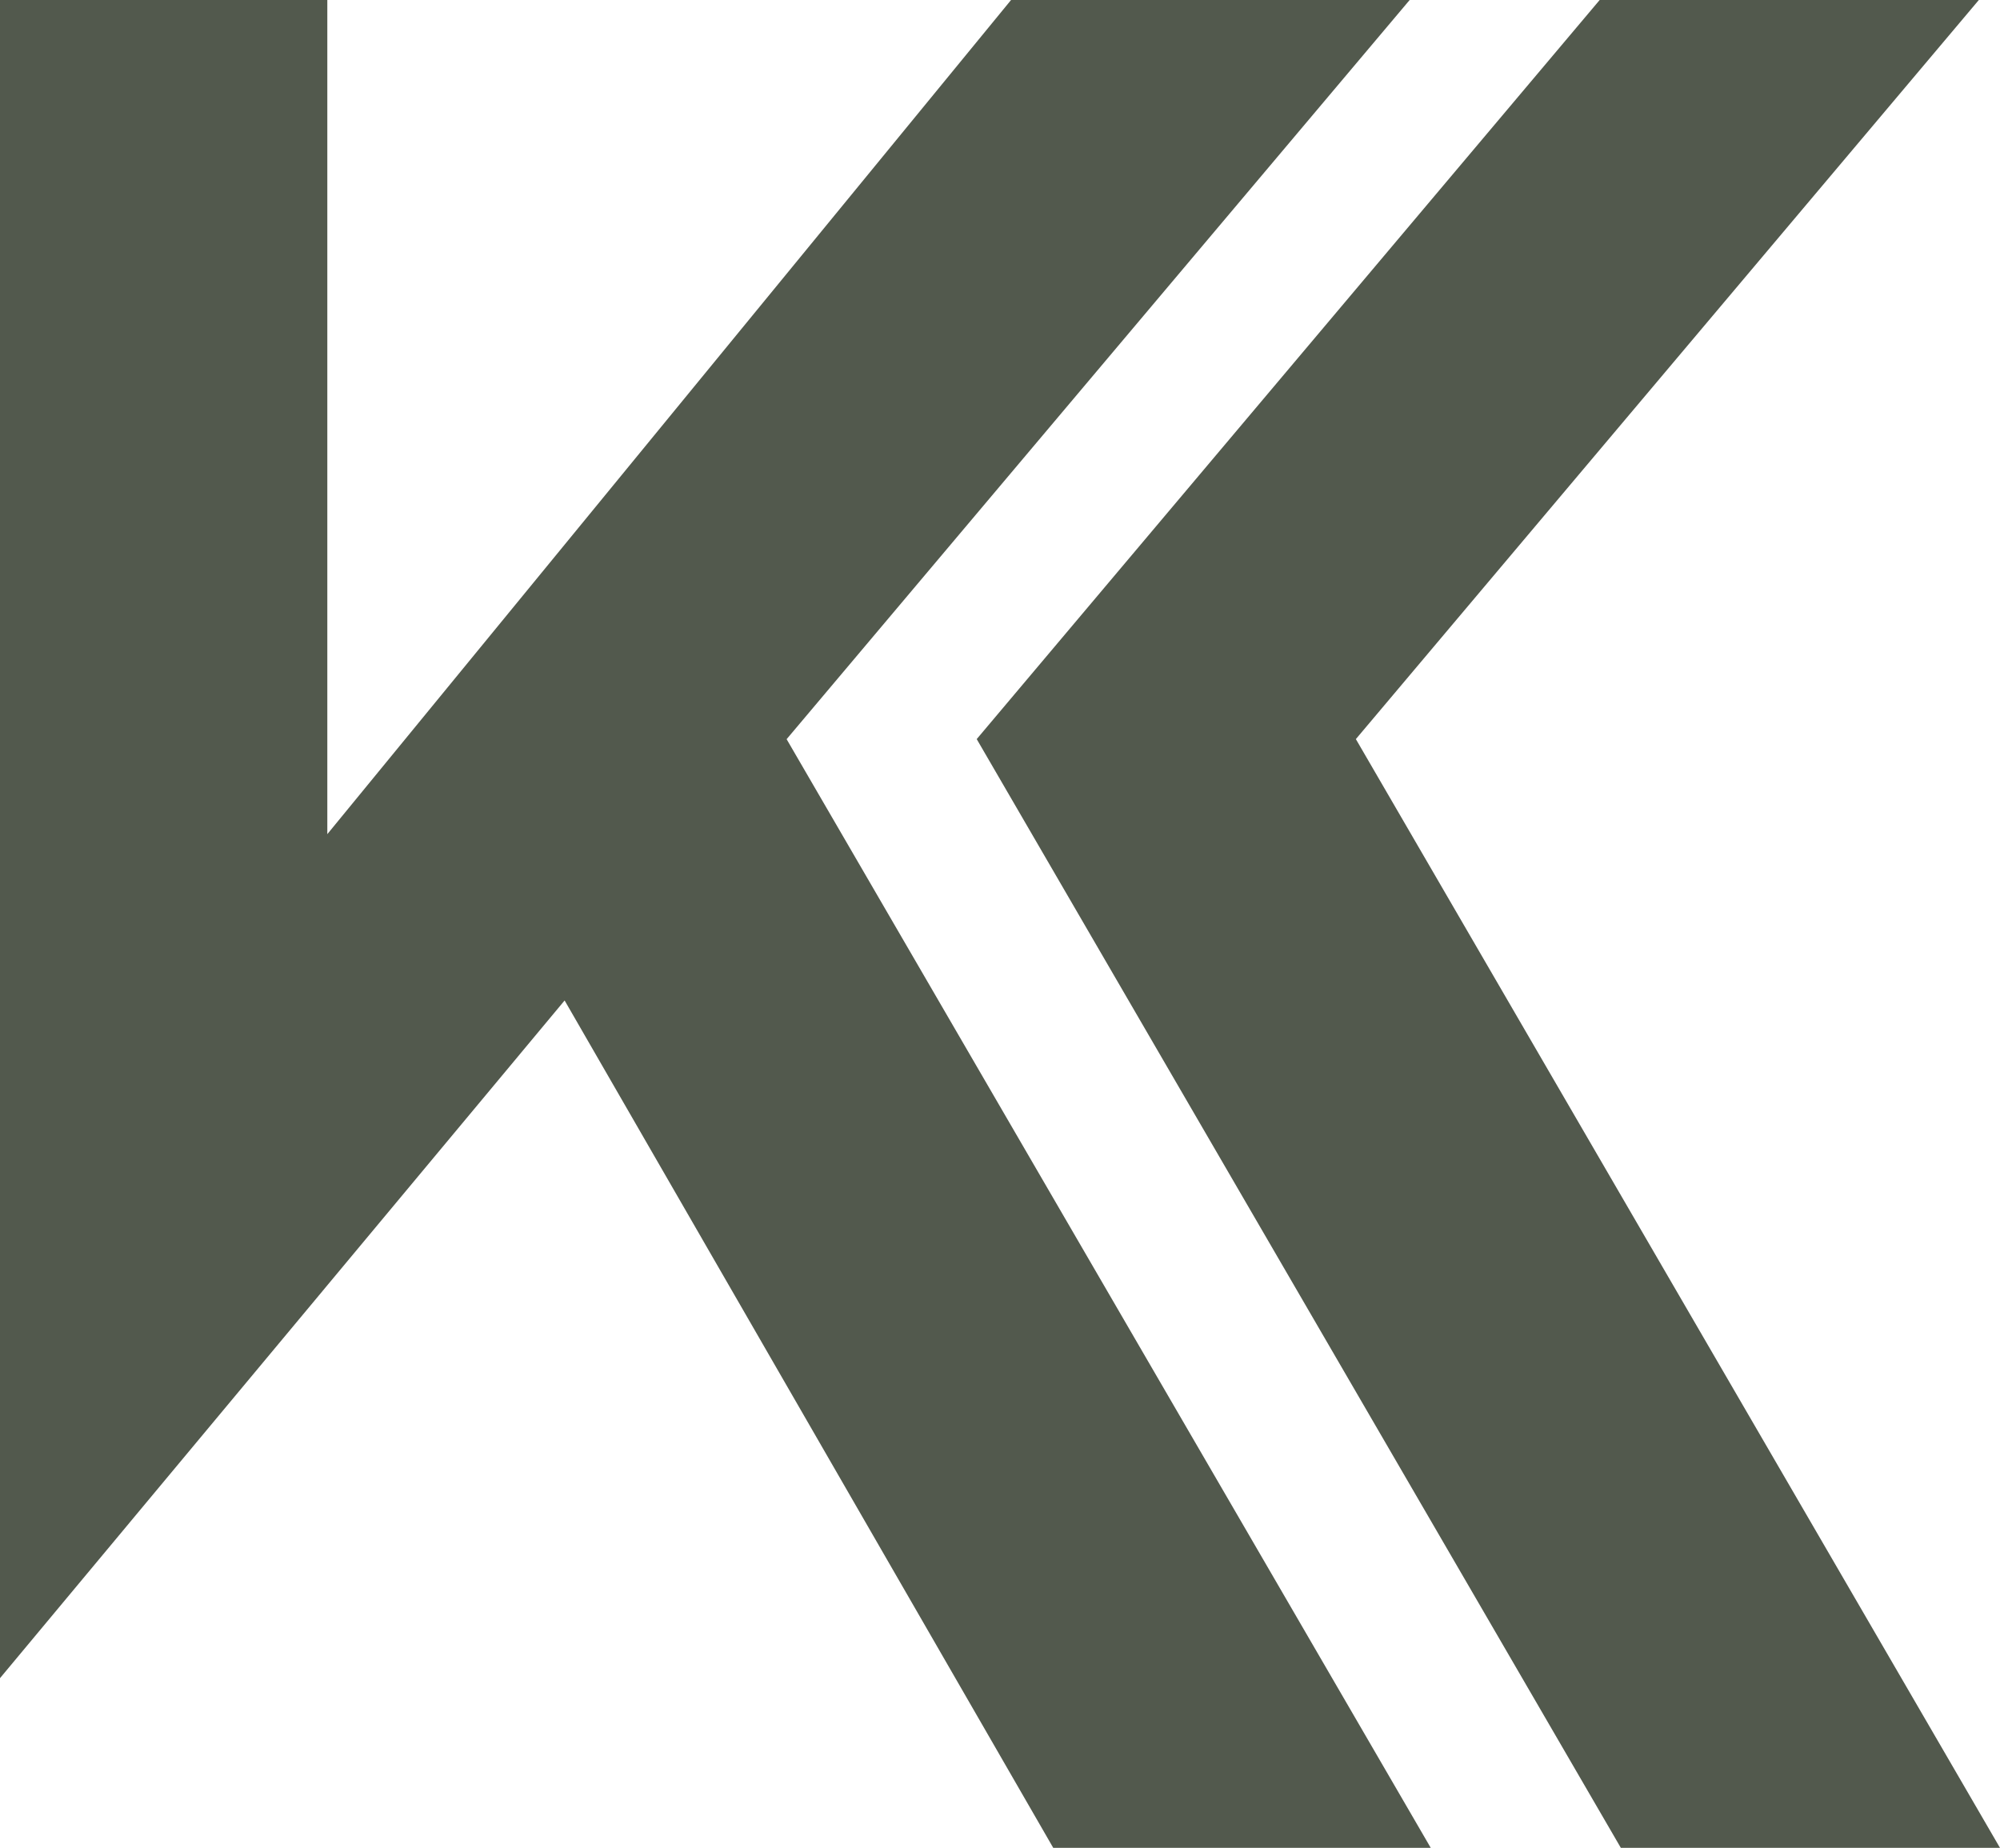
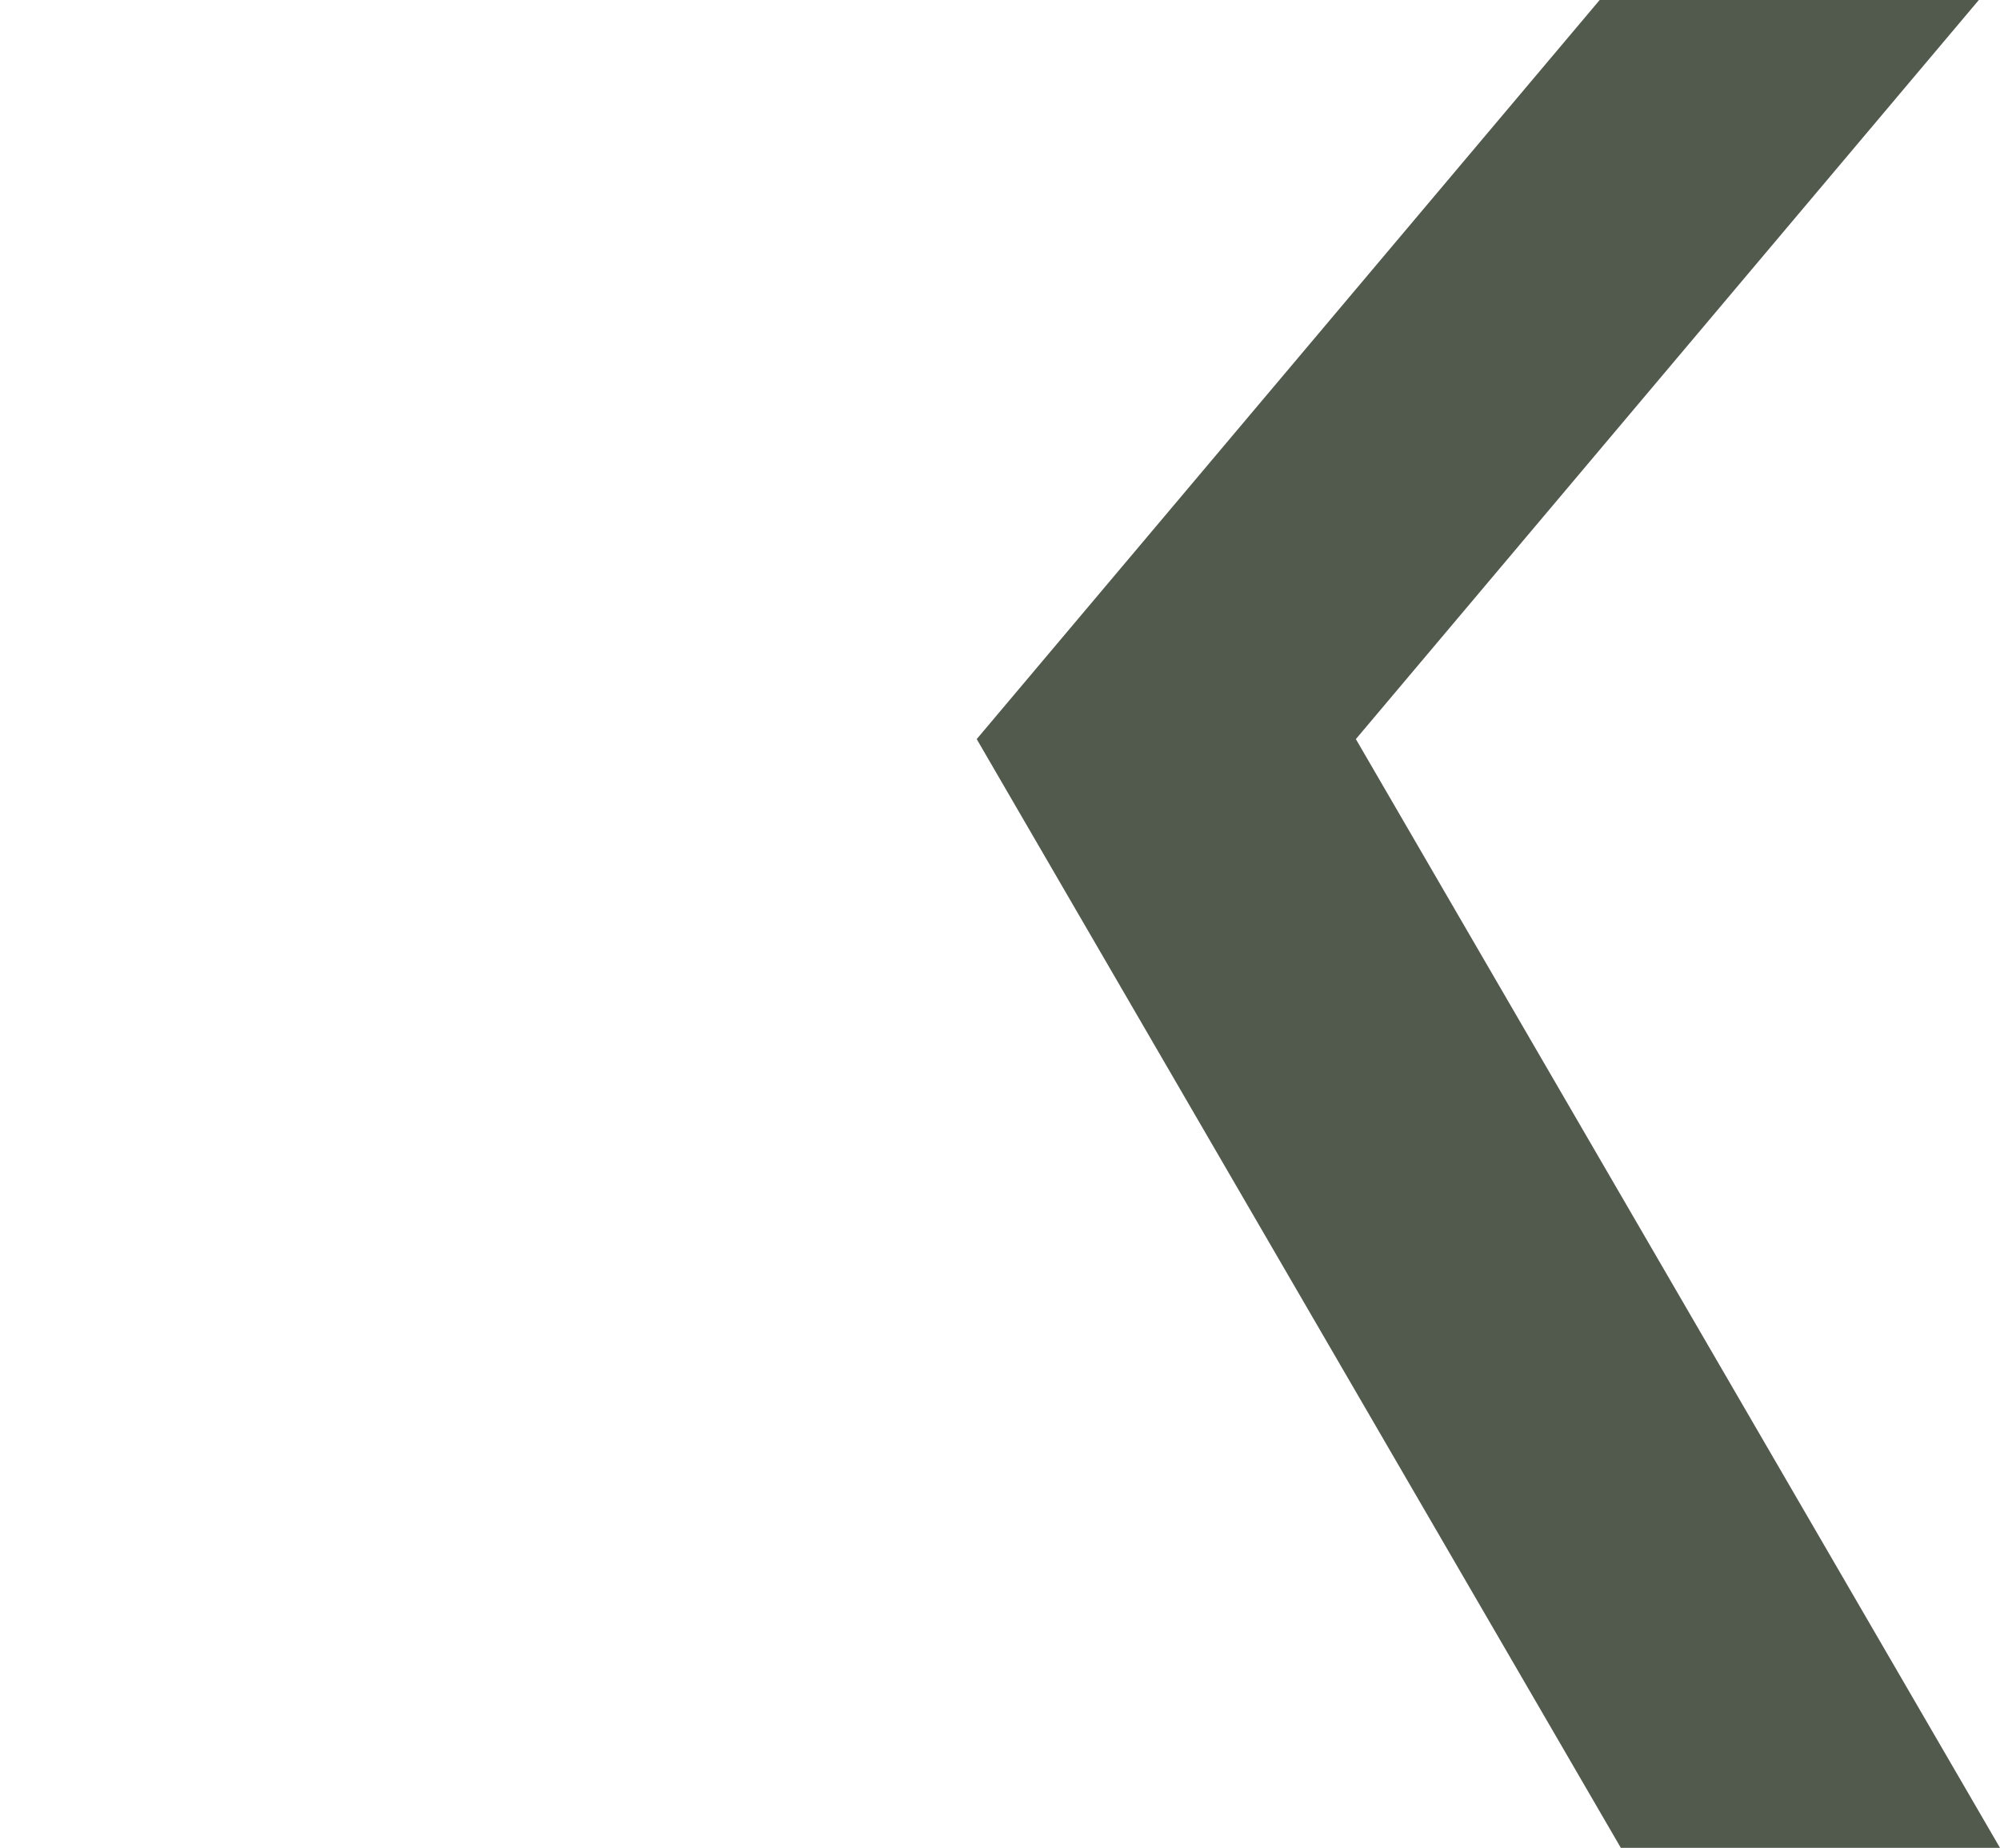
<svg xmlns="http://www.w3.org/2000/svg" id="Layer_1" data-name="Layer 1" viewBox="0 0 255.04 235.64">
  <defs>
    <style>.cls-1{fill:#52594d;}</style>
  </defs>
-   <path class="cls-1" d="M0,0H41.74V106.37L128.93,0h50.83L100.31,94.26l82.14,141.38H134.31L72,127.58,0,214Z" />
  <polygon class="cls-1" points="124.55 94.25 203.99 0 252.34 0 172.9 94.25 255.04 235.64 206.69 235.64 124.55 94.25" />
</svg>